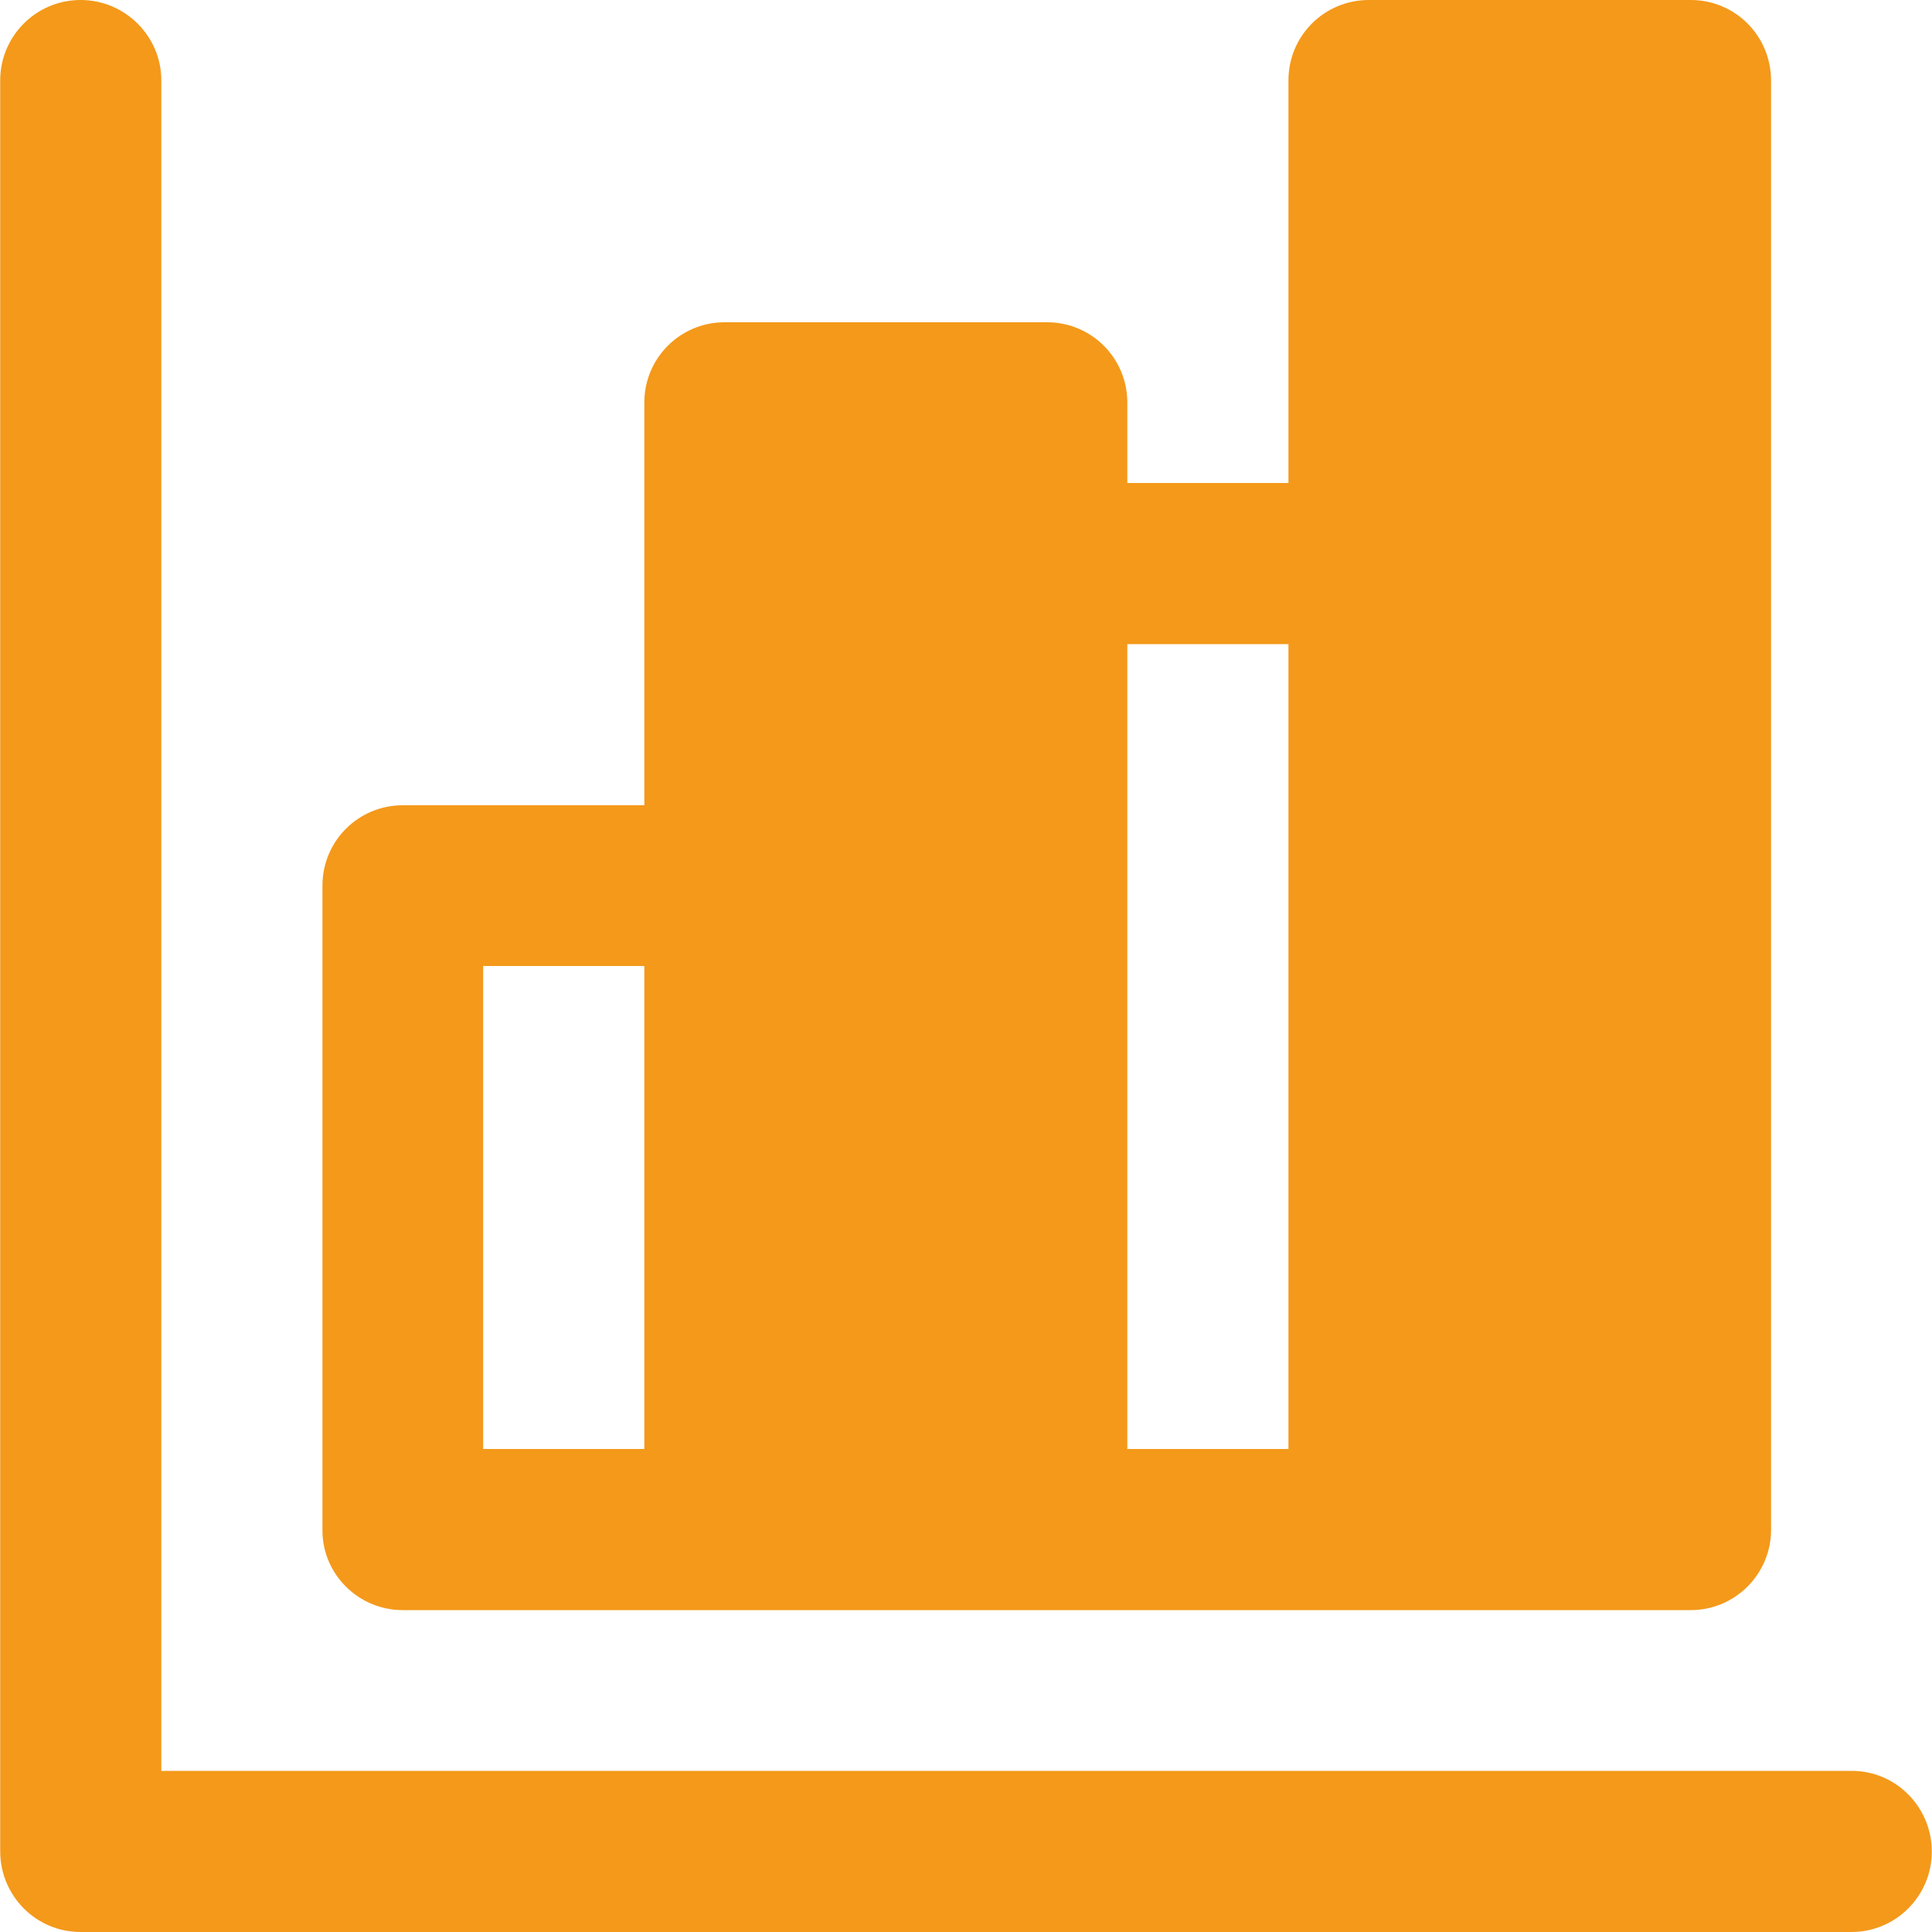
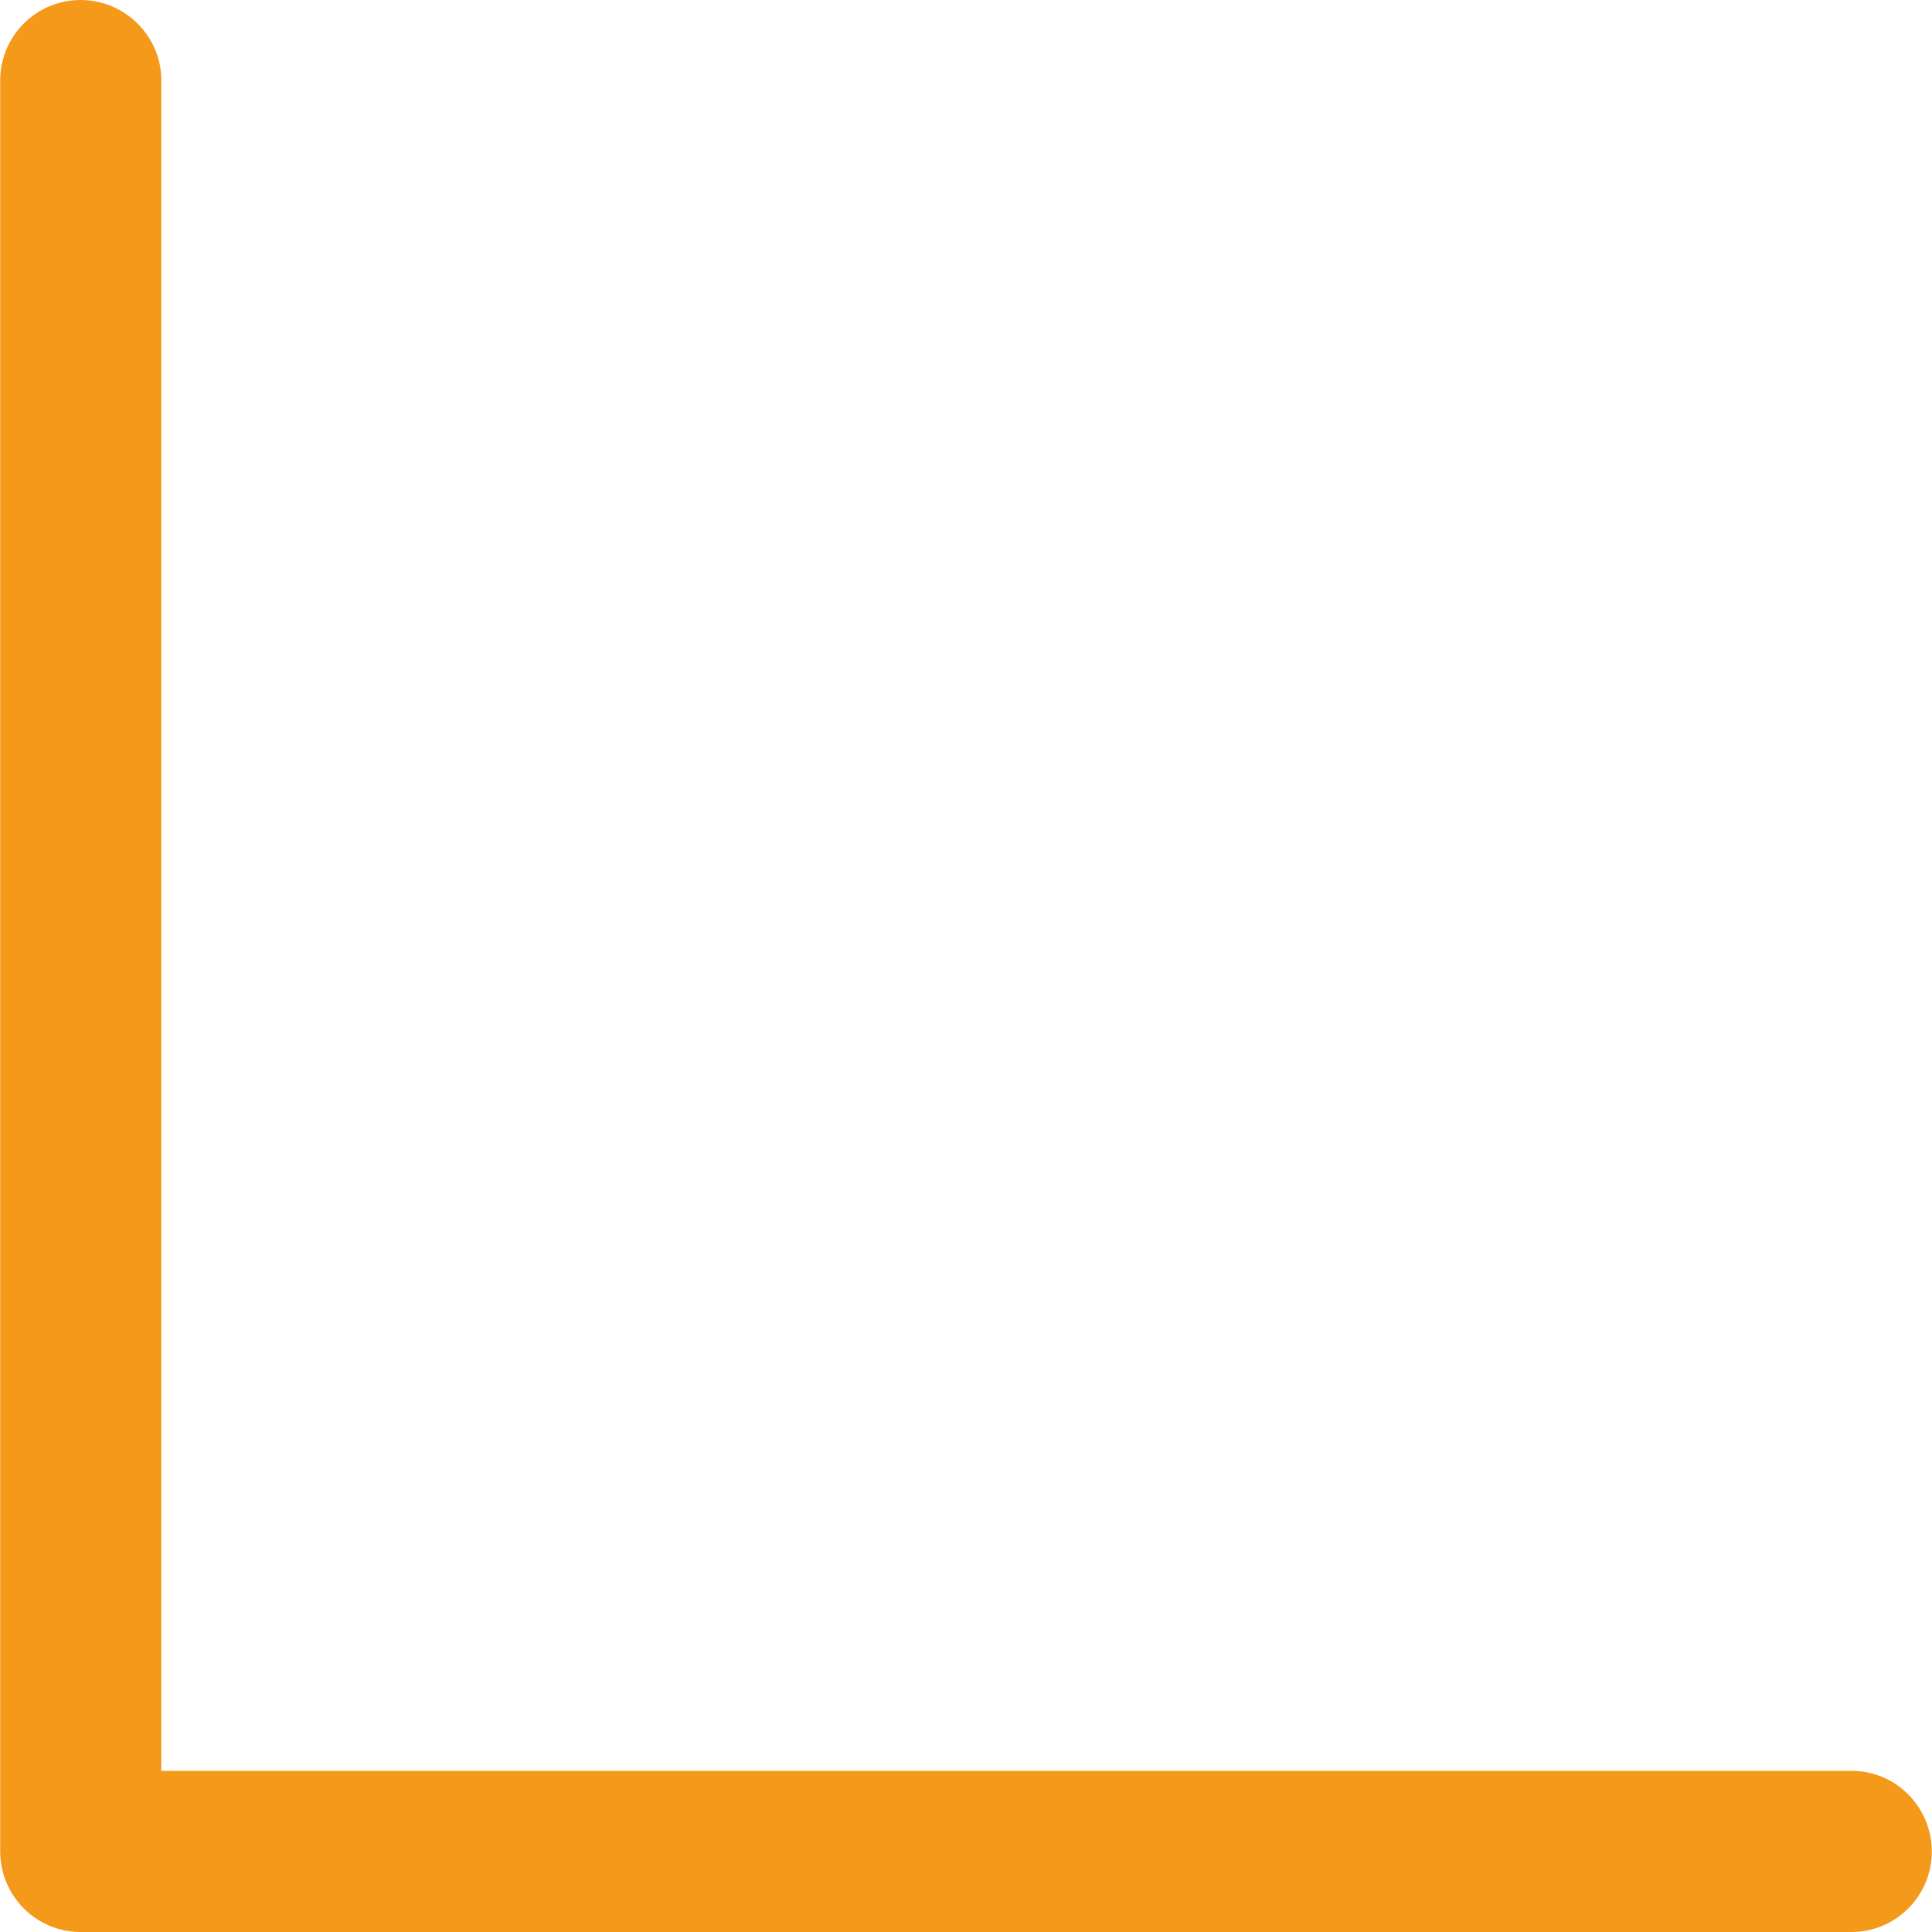
<svg xmlns="http://www.w3.org/2000/svg" width="60" height="60" viewBox="0 0 60 60" fill="none">
  <g clip-path="url(#clip0_161_1047)">
    <path d="M57.51 54.996H5.01V2.496C5.01 1.125 3.885 0 2.502 0C1.119 0 0.006 1.125 0.006 2.496V57.492C0.006 58.875 1.119 60 2.502 60H57.498C58.881 60 59.994 58.875 59.994 57.504C59.994 56.133 58.893 54.996 57.51 54.996Z" fill="#F4991A" />
-     <path d="M52.506 0H42.51C41.127 0 40.014 1.113 40.014 2.496V15H35.01V12.504C35.01 11.121 33.897 10.008 32.514 10.008H22.506C21.123 10.008 20.01 11.121 20.01 12.504V25.008H12.51C11.127 25.008 10.014 26.121 10.014 27.504V47.508C10.002 48.879 11.127 50.004 12.51 50.004H22.506H32.502H42.498H52.506C53.889 50.004 55.002 48.879 55.002 47.508V2.508C55.002 1.113 53.889 0 52.506 0ZM20.01 45H15.006V30H20.01V45ZM40.014 45H35.01V20.004H40.014V45Z" fill="#F4991A" />
  </g>
  <defs>
    <clipPath id="clip0_161_1047">
      <rect width="60" height="60" fill="white" />
    </clipPath>
  </defs>
</svg>